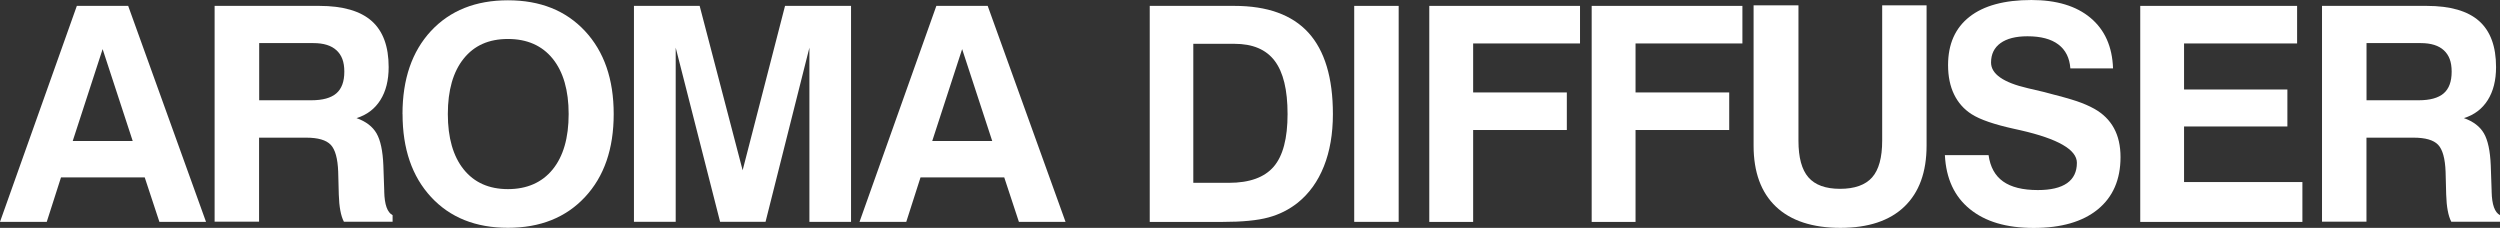
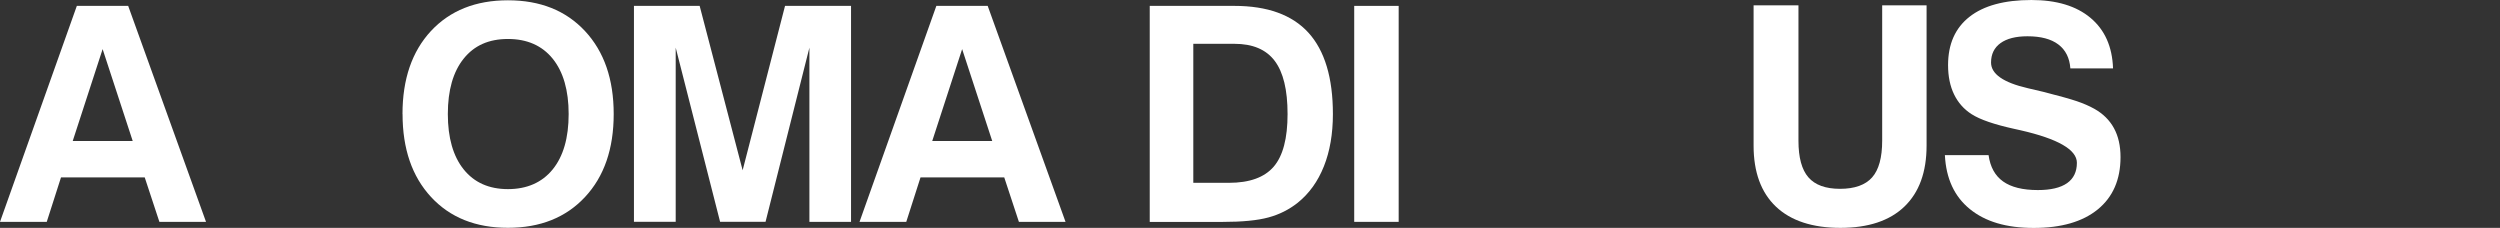
<svg xmlns="http://www.w3.org/2000/svg" id="_レイヤー_2" data-name="レイヤー 2" viewBox="0 0 424.6 38.7">
  <rect x="0" y="0" width="424.6" height="38.7" fill="#333333" stroke="none" />
  <defs>
    <style>
      .cls-1 {
        fill: #fff;
        stroke-width: 0px;
      }
    </style>
  </defs>
  <g id="_レイヤー_1-2" data-name="レイヤー 1">
    <g>
      <path class="cls-1" d="M13.05,1h8.72l13.22,36.68h-7.92l-2.49-7.55h-14.22l-2.42,7.55H0L13.05,1ZM17.43,8.34l-5.08,15.61h10.19l-5.11-15.61Z" />
-       <path class="cls-1" d="M36.45,37.68V1h17.78c4,0,6.96.86,8.89,2.56,1.93,1.71,2.89,4.32,2.89,7.84,0,2.24-.47,4.11-1.41,5.6-.94,1.49-2.29,2.52-4.05,3.06,1.59.56,2.73,1.43,3.4,2.59.67,1.16,1.06,2.97,1.16,5.43l.15,4.33v.15c.05,2.19.52,3.52,1.42,3.98v1.12h-8.27c-.27-.51-.47-1.15-.61-1.91-.14-.75-.23-1.66-.26-2.7l-.1-3.86c-.08-2.27-.51-3.81-1.28-4.61-.77-.8-2.16-1.2-4.17-1.2h-7.99v14.27h-7.54ZM44,17.03h8.87c1.93,0,3.34-.39,4.25-1.17.91-.78,1.36-2.01,1.36-3.69s-.44-2.8-1.32-3.62c-.88-.82-2.19-1.23-3.93-1.23h-9.21v9.71Z" />
      <path class="cls-1" d="M68.36,19.37c0-5.93,1.61-10.63,4.84-14.11C76.44,1.79,80.79.05,86.27.05s9.84,1.74,13.09,5.23c3.25,3.49,4.87,8.18,4.87,14.09s-1.62,10.61-4.87,14.09c-3.25,3.49-7.61,5.23-13.09,5.23s-9.83-1.74-13.06-5.23c-3.23-3.49-4.84-8.18-4.84-14.09ZM76.06,19.37c0,4.03.9,7.17,2.69,9.4s4.3,3.35,7.52,3.35,5.79-1.12,7.6-3.35,2.71-5.37,2.71-9.4-.91-7.17-2.71-9.4c-1.81-2.23-4.34-3.35-7.6-3.35s-5.73,1.11-7.52,3.34c-1.79,2.23-2.69,5.36-2.69,9.41Z" />
      <path class="cls-1" d="M107.67,37.68V1h11.16l7.3,27.92,7.2-27.92h11.21v36.68h-7.07V8.09l-7.45,29.58h-7.72l-7.54-29.58v29.58h-7.07Z" />
      <path class="cls-1" d="M159.03,1h8.72l13.22,36.68h-7.92l-2.49-7.55h-14.22l-2.42,7.55h-7.94L159.03,1ZM163.41,8.34l-5.08,15.61h10.19l-5.11-15.61Z" />
      <path class="cls-1" d="M195.27,37.68V1h14.37c5.63,0,9.82,1.52,12.59,4.56,2.76,3.04,4.15,7.65,4.15,13.82,0,3.35-.51,6.31-1.53,8.87-1.02,2.56-2.5,4.62-4.44,6.18-1.46,1.16-3.12,2-4.98,2.5-1.86.51-4.47.76-7.82.76h-12.33ZM202.67,31.05h6.05c3.5,0,6.04-.92,7.61-2.75,1.57-1.83,2.35-4.81,2.35-8.93s-.73-7.11-2.19-9.04c-1.46-1.93-3.74-2.89-6.85-2.89h-6.97v23.61Z" />
      <path class="cls-1" d="M230,37.68V1h7.55v36.68h-7.55Z" />
-       <path class="cls-1" d="M242.75,37.68V1h25.6v6.38h-18.15v8.32h15.91v6.38h-15.91v15.61h-7.45Z" />
-       <path class="cls-1" d="M270.33,37.68V1h25.6v6.38h-18.15v8.32h15.91v6.38h-15.91v15.61h-7.45Z" />
      <path class="cls-1" d="M297.83.9h7.62v23.01c0,2.84.56,4.91,1.69,6.21,1.13,1.3,2.92,1.95,5.38,1.95s4.3-.65,5.44-1.94,1.71-3.37,1.71-6.23V.9h7.54v23.83c0,4.5-1.26,7.95-3.77,10.36-2.51,2.41-6.14,3.61-10.87,3.61s-8.41-1.2-10.94-3.6-3.8-5.86-3.8-10.37V.9Z" />
      <path class="cls-1" d="M330.29,26.35h7.45c.28,2.01,1.1,3.5,2.47,4.47,1.36.97,3.33,1.46,5.9,1.46,2.19,0,3.84-.39,4.96-1.17,1.11-.78,1.67-1.93,1.67-3.46,0-2.22-3.2-4.07-9.59-5.53-.08-.02-.16-.03-.22-.05-.17-.03-.42-.09-.77-.17-3.42-.75-5.86-1.58-7.32-2.52-1.29-.83-2.28-1.95-2.96-3.35s-1.02-3.06-1.02-4.97c0-3.57,1.21-6.3,3.64-8.21,2.42-1.9,5.93-2.85,10.51-2.85,4.28,0,7.63,1.01,10.05,3.04,2.42,2.03,3.69,4.88,3.82,8.57h-7.25c-.13-1.78-.81-3.13-2.04-4.06-1.23-.93-2.98-1.39-5.25-1.39-1.98,0-3.5.39-4.57,1.16-1.07.77-1.61,1.87-1.61,3.3,0,1.94,2.08,3.4,6.25,4.36,1.13.27,2.01.47,2.64.62,2.67.68,4.57,1.21,5.69,1.59,1.12.38,2.1.81,2.93,1.27,1.49.83,2.61,1.93,3.36,3.3.75,1.37,1.12,3.01,1.12,4.92,0,3.82-1.29,6.78-3.86,8.88s-6.2,3.15-10.88,3.15-8.23-1.07-10.86-3.21-4.03-5.19-4.23-9.14Z" />
-       <path class="cls-1" d="M363.5,37.68V1h26.64v6.38h-19.2v7.82h17.55v6.28h-17.55v9.44h20.1v6.77h-27.54Z" />
-       <path class="cls-1" d="M394.37,37.68V1h17.78c4,0,6.96.86,8.89,2.56,1.93,1.71,2.89,4.32,2.89,7.84,0,2.24-.47,4.11-1.41,5.6-.94,1.49-2.29,2.52-4.05,3.06,1.59.56,2.73,1.43,3.4,2.59.67,1.16,1.06,2.97,1.16,5.43l.15,4.33v.15c.05,2.19.52,3.52,1.42,3.98v1.12h-8.27c-.27-.51-.47-1.15-.61-1.91-.14-.75-.23-1.66-.26-2.7l-.1-3.86c-.08-2.27-.51-3.81-1.28-4.61-.77-.8-2.16-1.2-4.17-1.2h-7.99v14.27h-7.54ZM401.91,17.03h8.87c1.93,0,3.34-.39,4.25-1.17.91-.78,1.36-2.01,1.36-3.69s-.44-2.8-1.32-3.62c-.88-.82-2.19-1.23-3.93-1.23h-9.21v9.71Z" />
    </g>
  </g>
</svg>